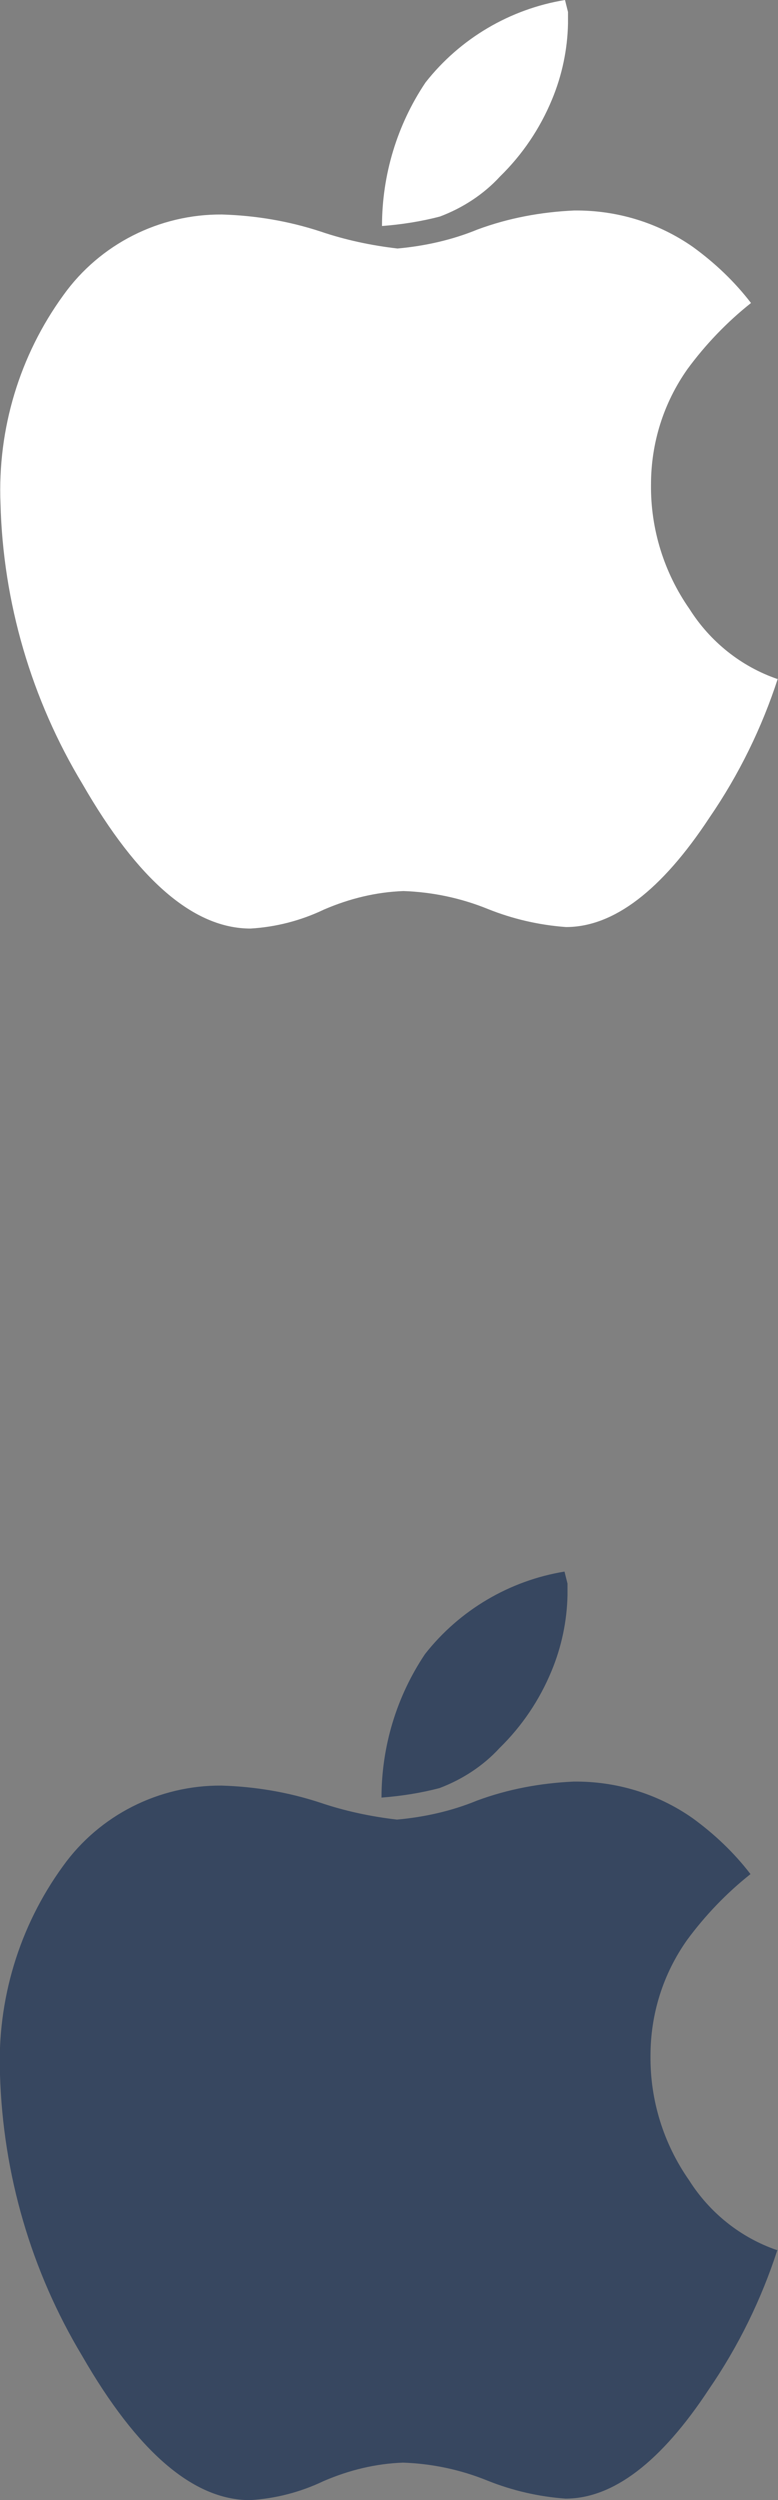
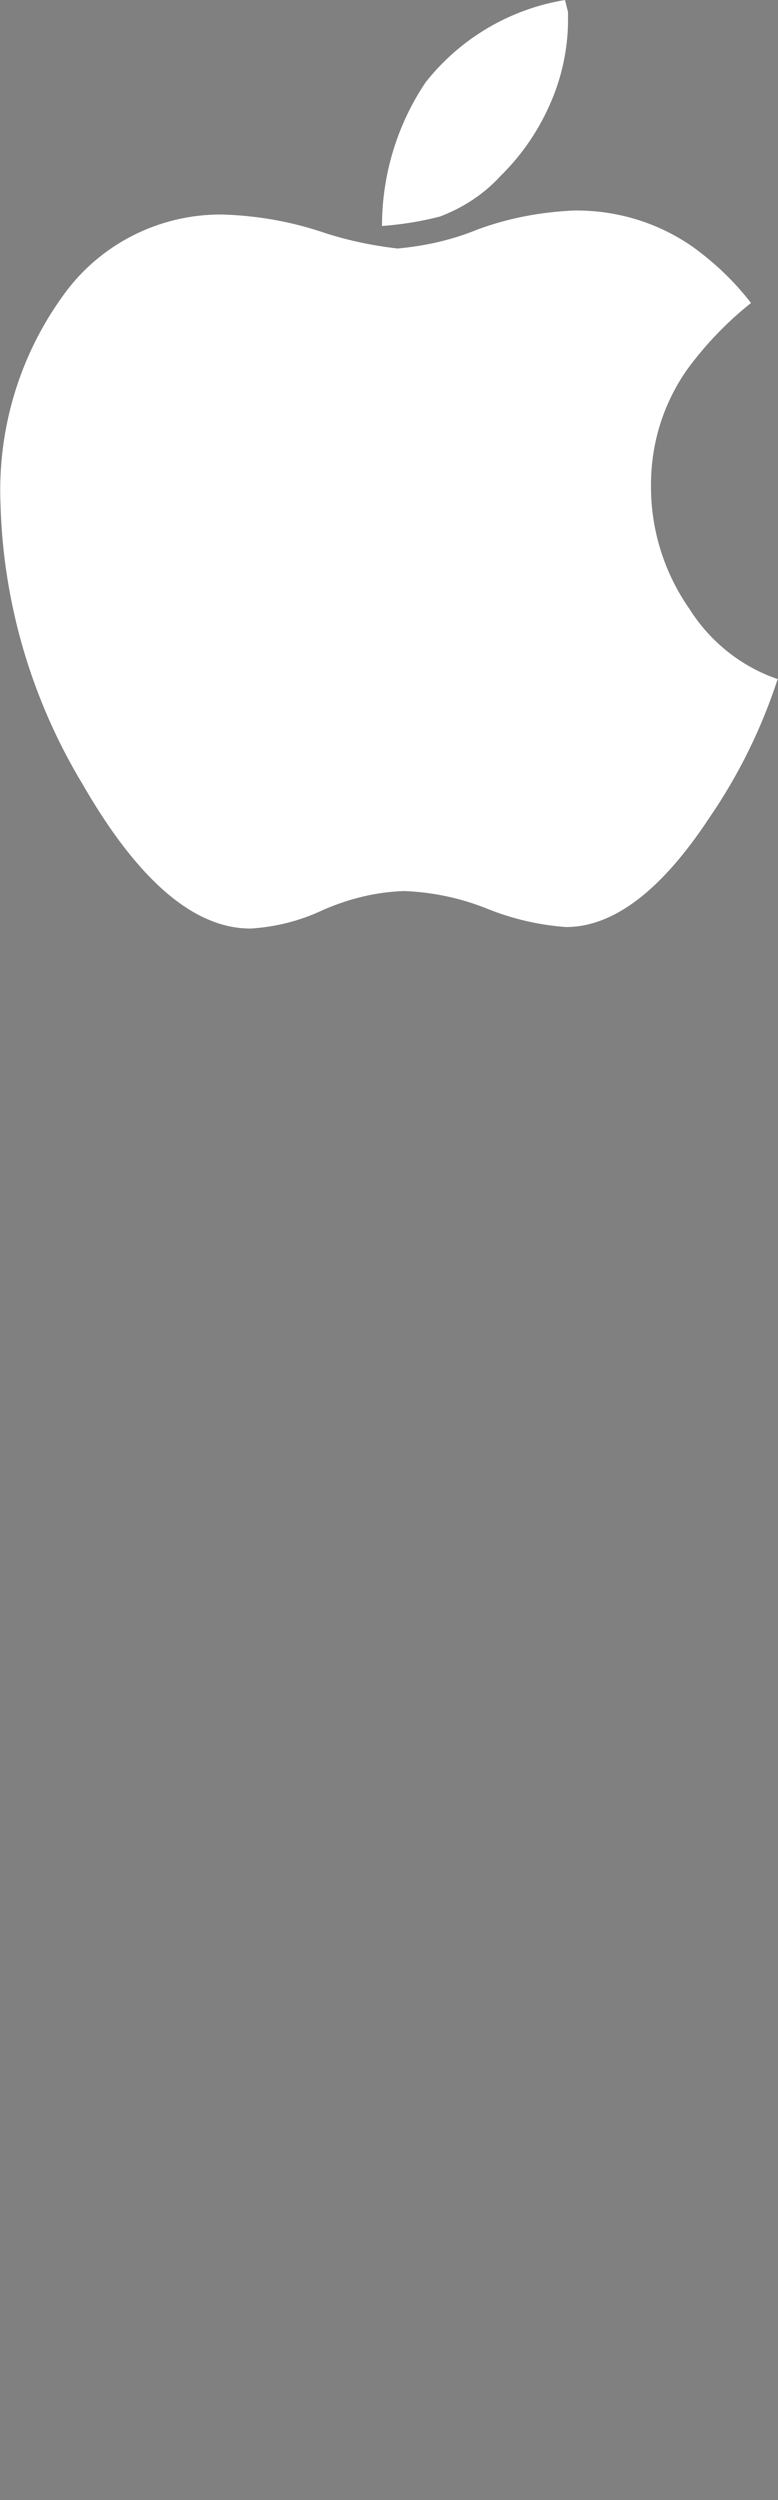
<svg xmlns="http://www.w3.org/2000/svg" id="a" width="15.56" height="50" viewBox="0 0 15.56 50">
  <rect x="0" y="0" width="15.56" height="50" fill="#808080" stroke="none" />
-   <path d="m15.55,44.99c-.32.99-.78,1.93-1.37,2.79-.96,1.46-1.92,2.19-2.87,2.19-.54-.04-1.06-.16-1.56-.36-.54-.22-1.11-.34-1.69-.36-.55.02-1.08.15-1.59.37-.46.22-.96.35-1.47.38-1.13,0-2.25-.96-3.36-2.89C.62,45.41.06,43.48,0,41.49c-.06-1.49.38-2.96,1.26-4.17.73-1.02,1.92-1.62,3.17-1.61.67.02,1.33.13,1.97.34.5.17,1.02.28,1.54.34.55-.05,1.09-.17,1.6-.38.62-.23,1.27-.35,1.93-.38.85-.01,1.68.24,2.38.73.44.32.83.69,1.16,1.12-.48.38-.91.83-1.27,1.32-.48.68-.73,1.48-.73,2.31-.01.89.26,1.76.77,2.49.41.65,1.03,1.15,1.76,1.4Zm-4.2-13.09c-.01.52-.12,1.04-.32,1.52-.24.58-.59,1.1-1.04,1.54-.33.36-.75.63-1.2.8-.38.1-.77.16-1.16.19,0-1.02.3-2.02.87-2.87.69-.88,1.69-1.47,2.79-1.65.01.04.02.08.03.12s.02.08.03.12c0,.03,0,.07,0,.11s0,.08,0,.12h0Z" style="fill:#374760;" />
  <path d="m15.56,13.56c-.32.99-.78,1.93-1.37,2.79-.96,1.46-1.92,2.19-2.87,2.19-.54-.04-1.06-.16-1.56-.36-.54-.22-1.11-.34-1.69-.36-.55.02-1.08.15-1.59.37-.46.22-.96.35-1.47.38-1.13,0-2.25-.96-3.36-2.89C.63,13.99.06,12.05.01,10.07c-.06-1.49.38-2.96,1.26-4.17.73-1.02,1.92-1.62,3.17-1.61.67.02,1.33.13,1.97.34.5.17,1.02.28,1.54.34.55-.05,1.09-.17,1.6-.38.62-.23,1.27-.35,1.93-.38.85-.01,1.68.24,2.38.73.44.32.83.69,1.16,1.12-.48.38-.91.83-1.27,1.32-.48.68-.73,1.48-.73,2.31-.01.89.26,1.76.77,2.49.41.65,1.03,1.15,1.76,1.4ZM11.36.47c-.01.52-.12,1.04-.32,1.52-.24.58-.59,1.1-1.04,1.54-.33.36-.75.63-1.2.8-.38.1-.77.16-1.16.19,0-1.02.3-2.02.87-2.87.69-.88,1.69-1.47,2.79-1.65.01.04.02.08.03.12s.02.08.03.12c0,.03,0,.07,0,.11s0,.08,0,.12h0Z" style="fill:#fff;" />
</svg>